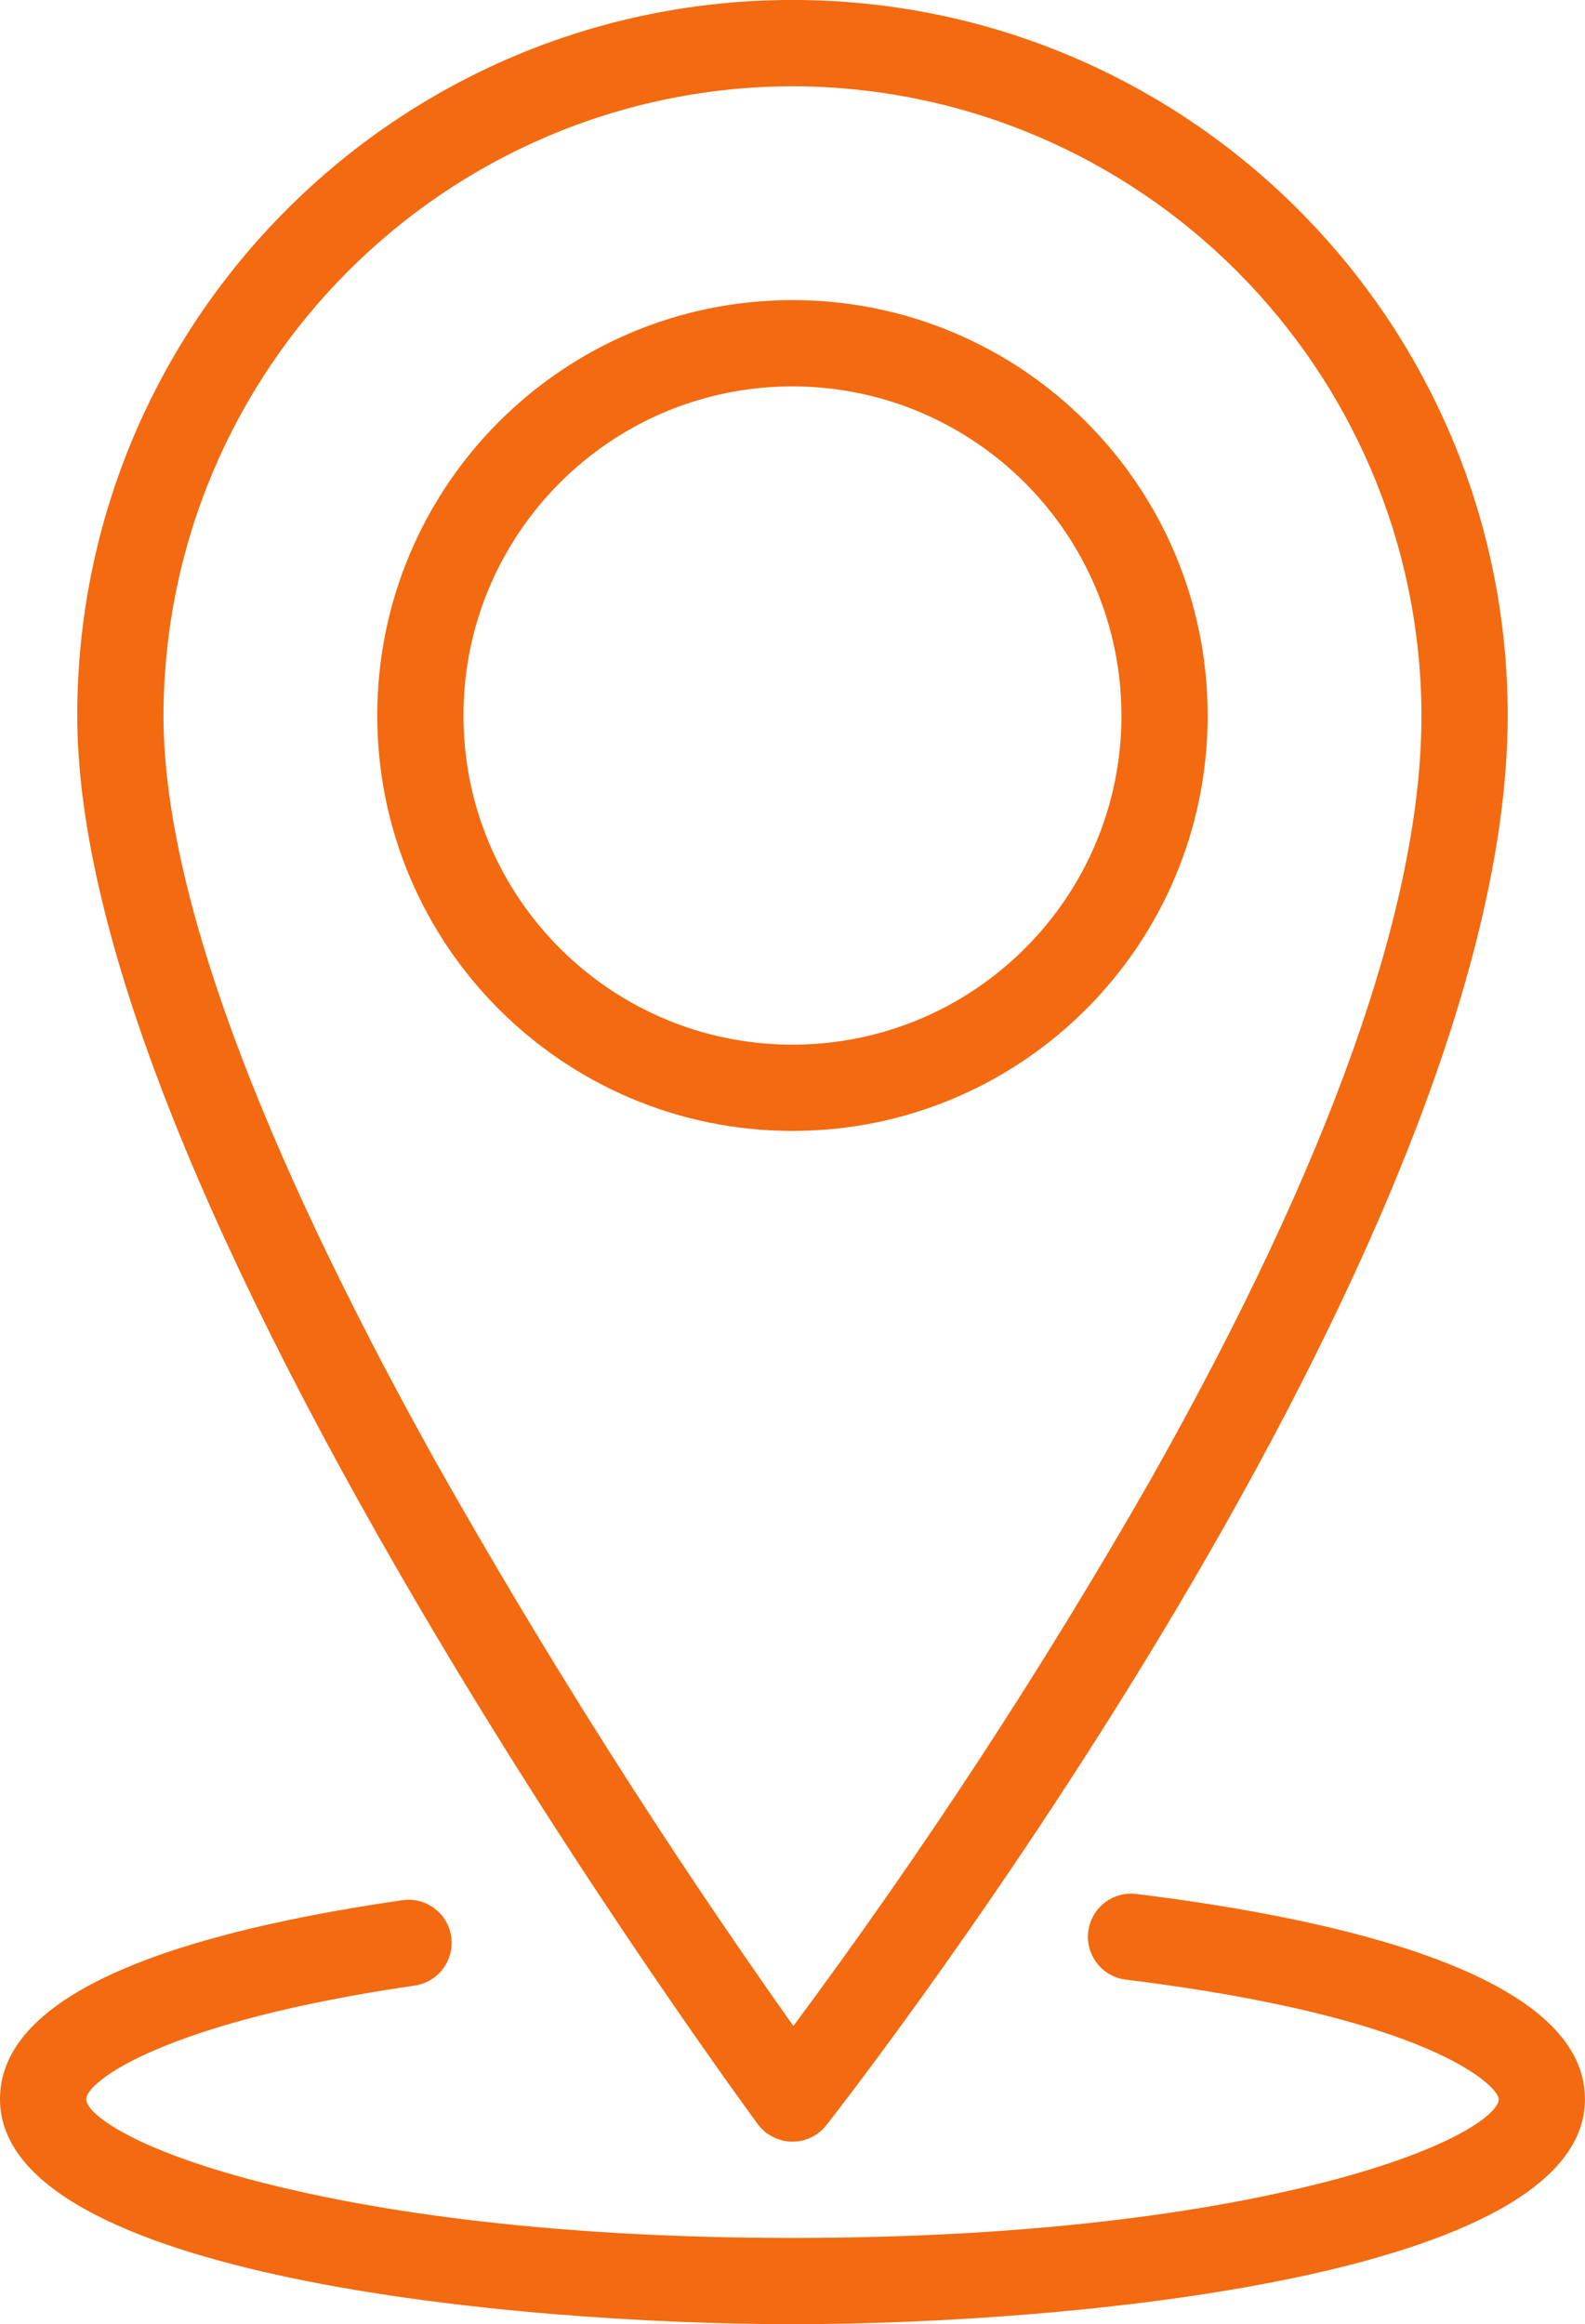
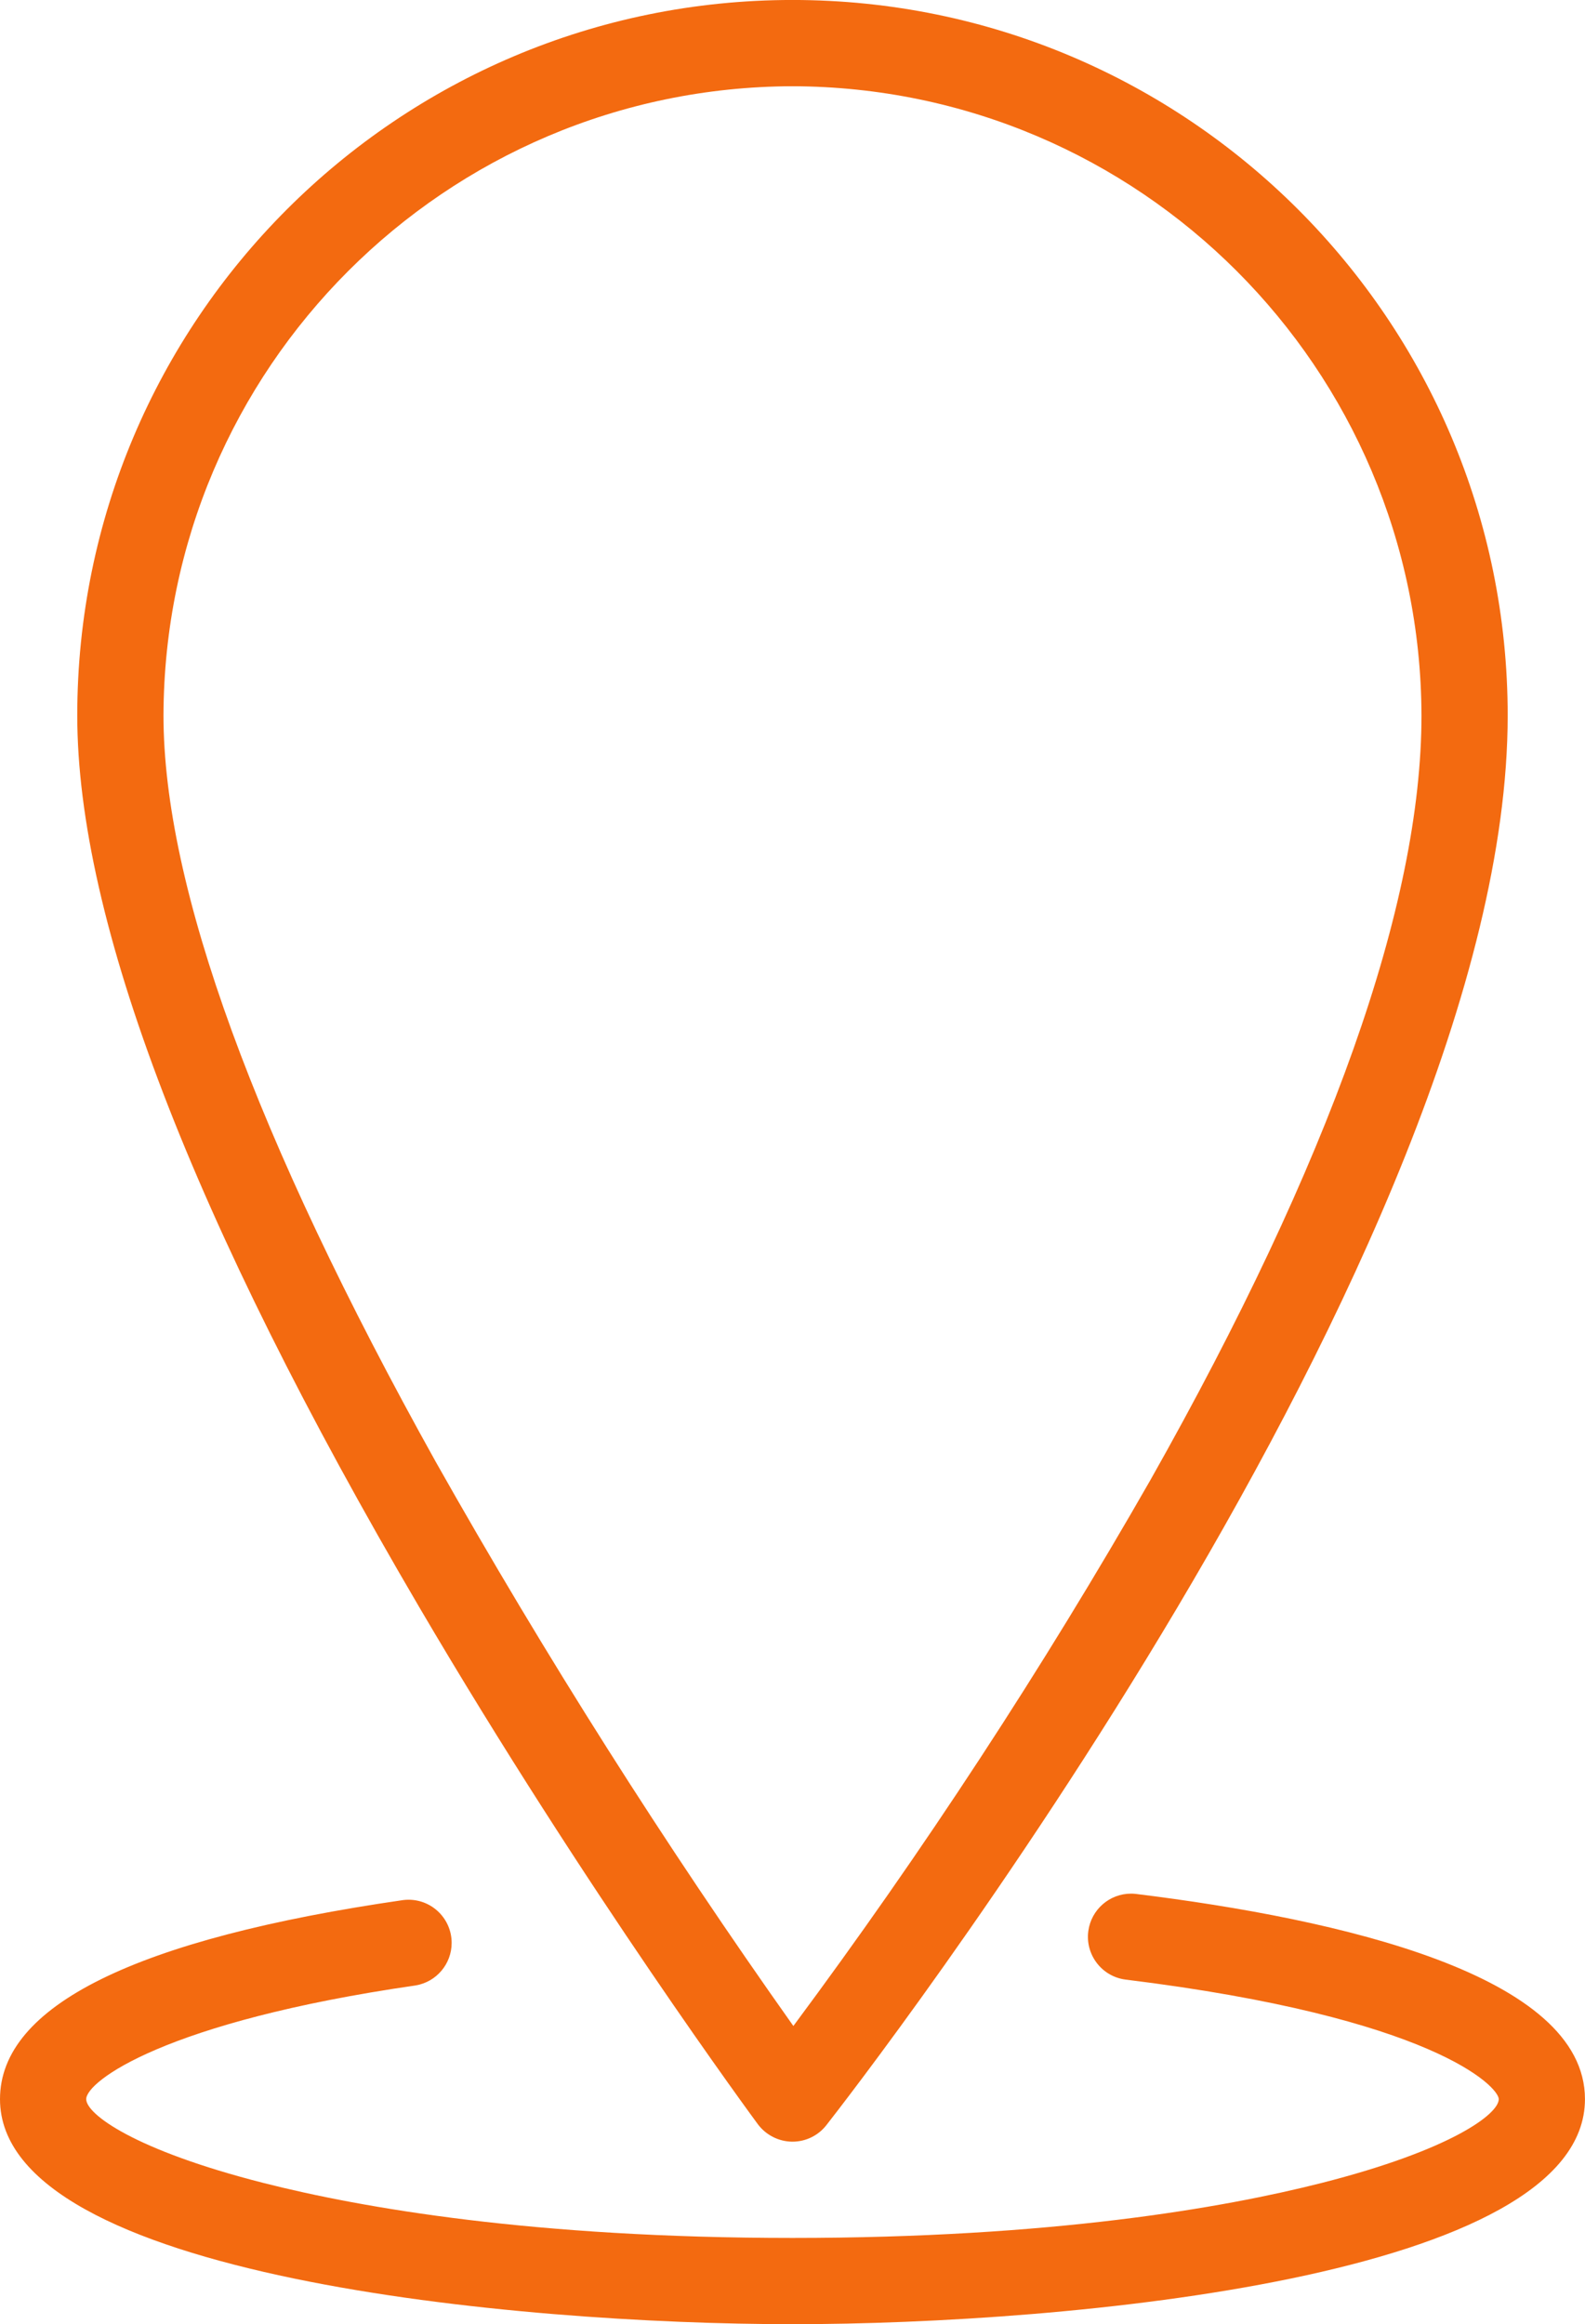
<svg xmlns="http://www.w3.org/2000/svg" version="1.1" id="Layer_1" x="0px" y="0px" width="151.583px" height="222.178px" viewBox="0 0 151.583 222.178" enable-background="new 0 0 151.583 222.178" xml:space="preserve">
  <g id="contact_location" transform="translate(-90.564 -7.492)">
    <path id="Path_55" fill="#F36A10" d="M166.312,212.223c-1.29-0.019-2.498-0.635-3.27-1.668   c-0.163-0.22-16.432-22.262-32.383-49.431c-21.7-36.964-32.706-65.641-32.706-85.235c0-37.776,30.624-68.4,68.4-68.4   c37.776,0,68.4,30.624,68.4,68.4c0,51.058-62.5,131.359-65.157,134.753c-0.779,1-1.977,1.582-3.244,1.58H166.312z M166.355,15.736   c-33.187,0.089-60.068,26.971-60.156,60.158c0,16.327,8.758,40.324,26.03,71.324c10.472,18.556,21.89,36.563,34.209,53.946   c12.419-16.71,23.828-34.147,34.164-52.222c17.19-30.439,25.906-55.017,25.906-73.049c-0.088-33.187-26.969-60.068-60.156-60.157   H166.355z" />
-     <path id="Path_56" fill="#F36A10" d="M166.352,115.601c-21.931-0.001-39.709-17.781-39.708-39.712   c0.001-21.929,17.778-39.706,39.708-39.708l0,0c21.931,0.001,39.708,17.781,39.708,39.712   C206.059,97.823,188.281,115.599,166.352,115.601z M166.352,44.427c-17.377,0-31.464,14.087-31.464,31.464   s14.087,31.464,31.464,31.464c17.376,0,31.464-14.087,31.464-31.464c-0.021-17.368-14.094-31.443-31.462-31.464H166.352z" />
    <path id="Path_57" fill="#F36A10" d="M166.356,229.67c-26.215,0-75.792-4.5-75.792-21.513c0-8.924,12.972-15.326,38.556-19.03   c0.17-0.021,0.341-0.032,0.513-0.032c2.278,0,4.125,1.847,4.125,4.125c0,2.012-1.452,3.73-3.436,4.066   c-24.05,3.479-31.513,9.186-31.513,10.871c0,1.431,4.6,4.869,16.928,8.006c9.435,2.4,25.876,5.262,50.617,5.262   c24.741,0,41.183-2.86,50.617-5.259c12.334-3.136,16.928-6.577,16.928-8.009c0-1.159-6.213-7.811-35.737-11.434   c-2.257-0.316-3.829-2.402-3.513-4.658c0.287-2.037,2.029-3.553,4.086-3.553c0.133,0,0.27,0.008,0.408,0.021   c19.631,2.411,43,7.771,43,19.623C242.147,225.173,192.57,229.67,166.356,229.67z" />
  </g>
</svg>